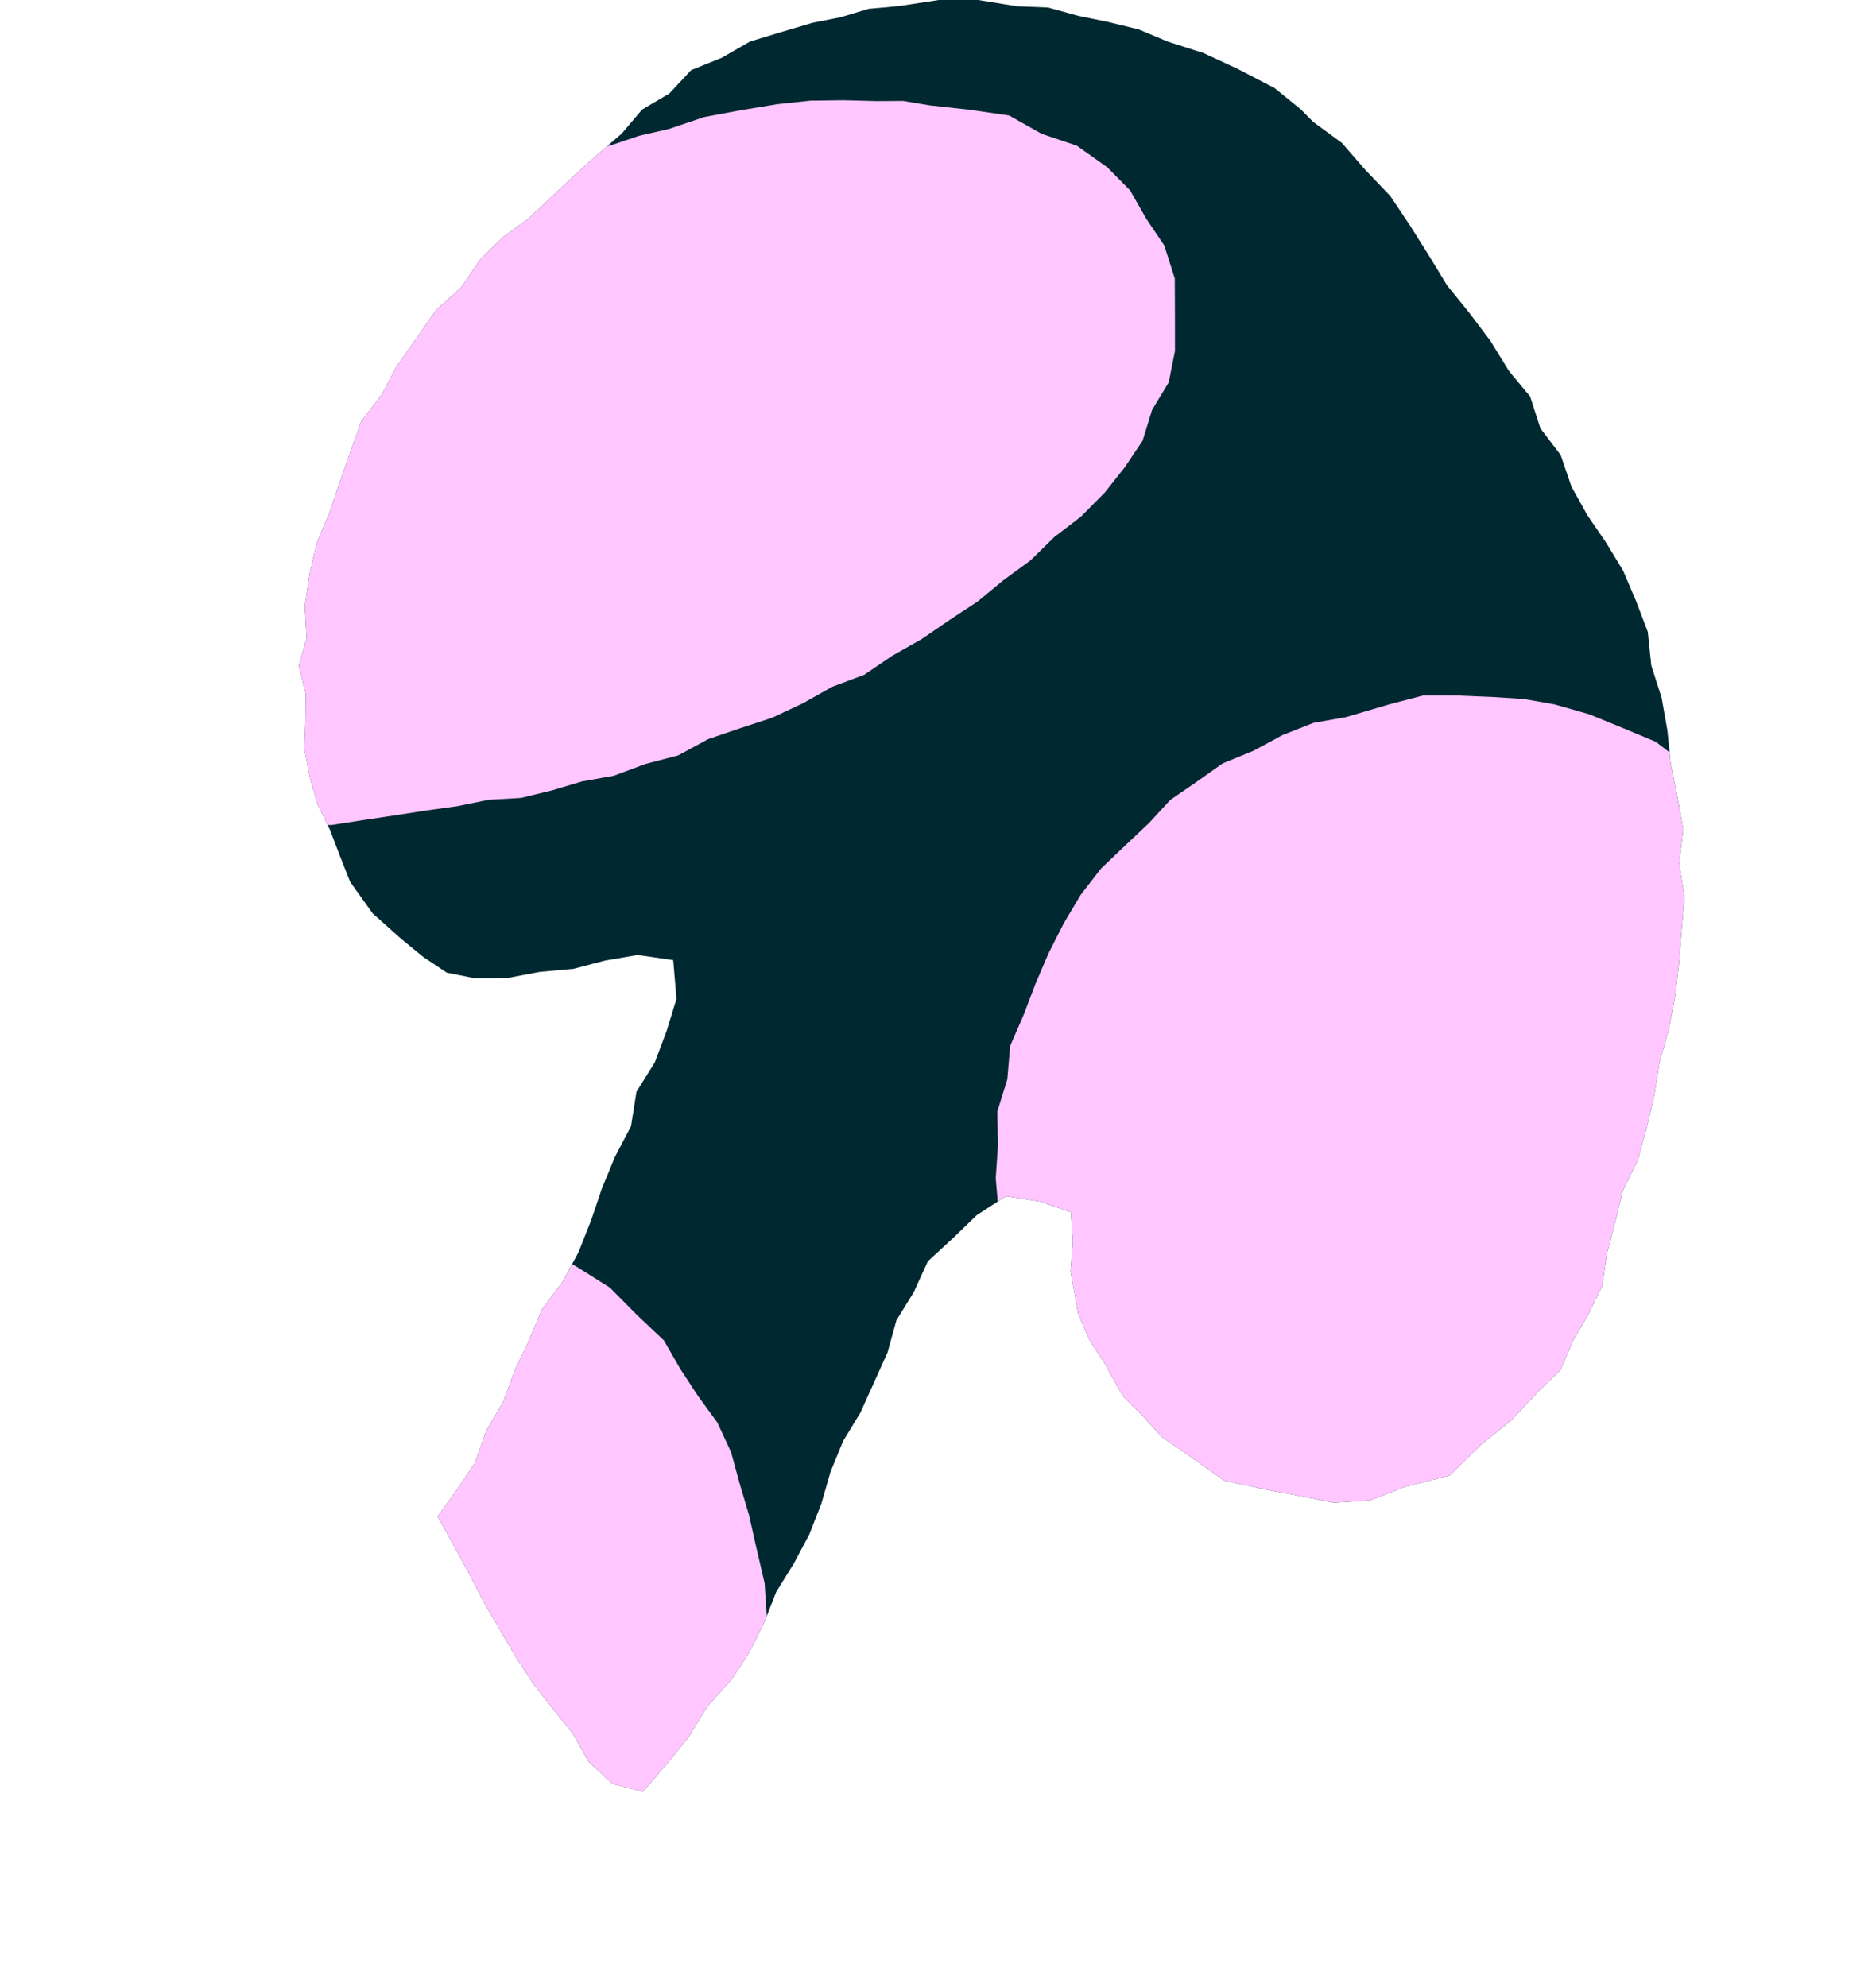
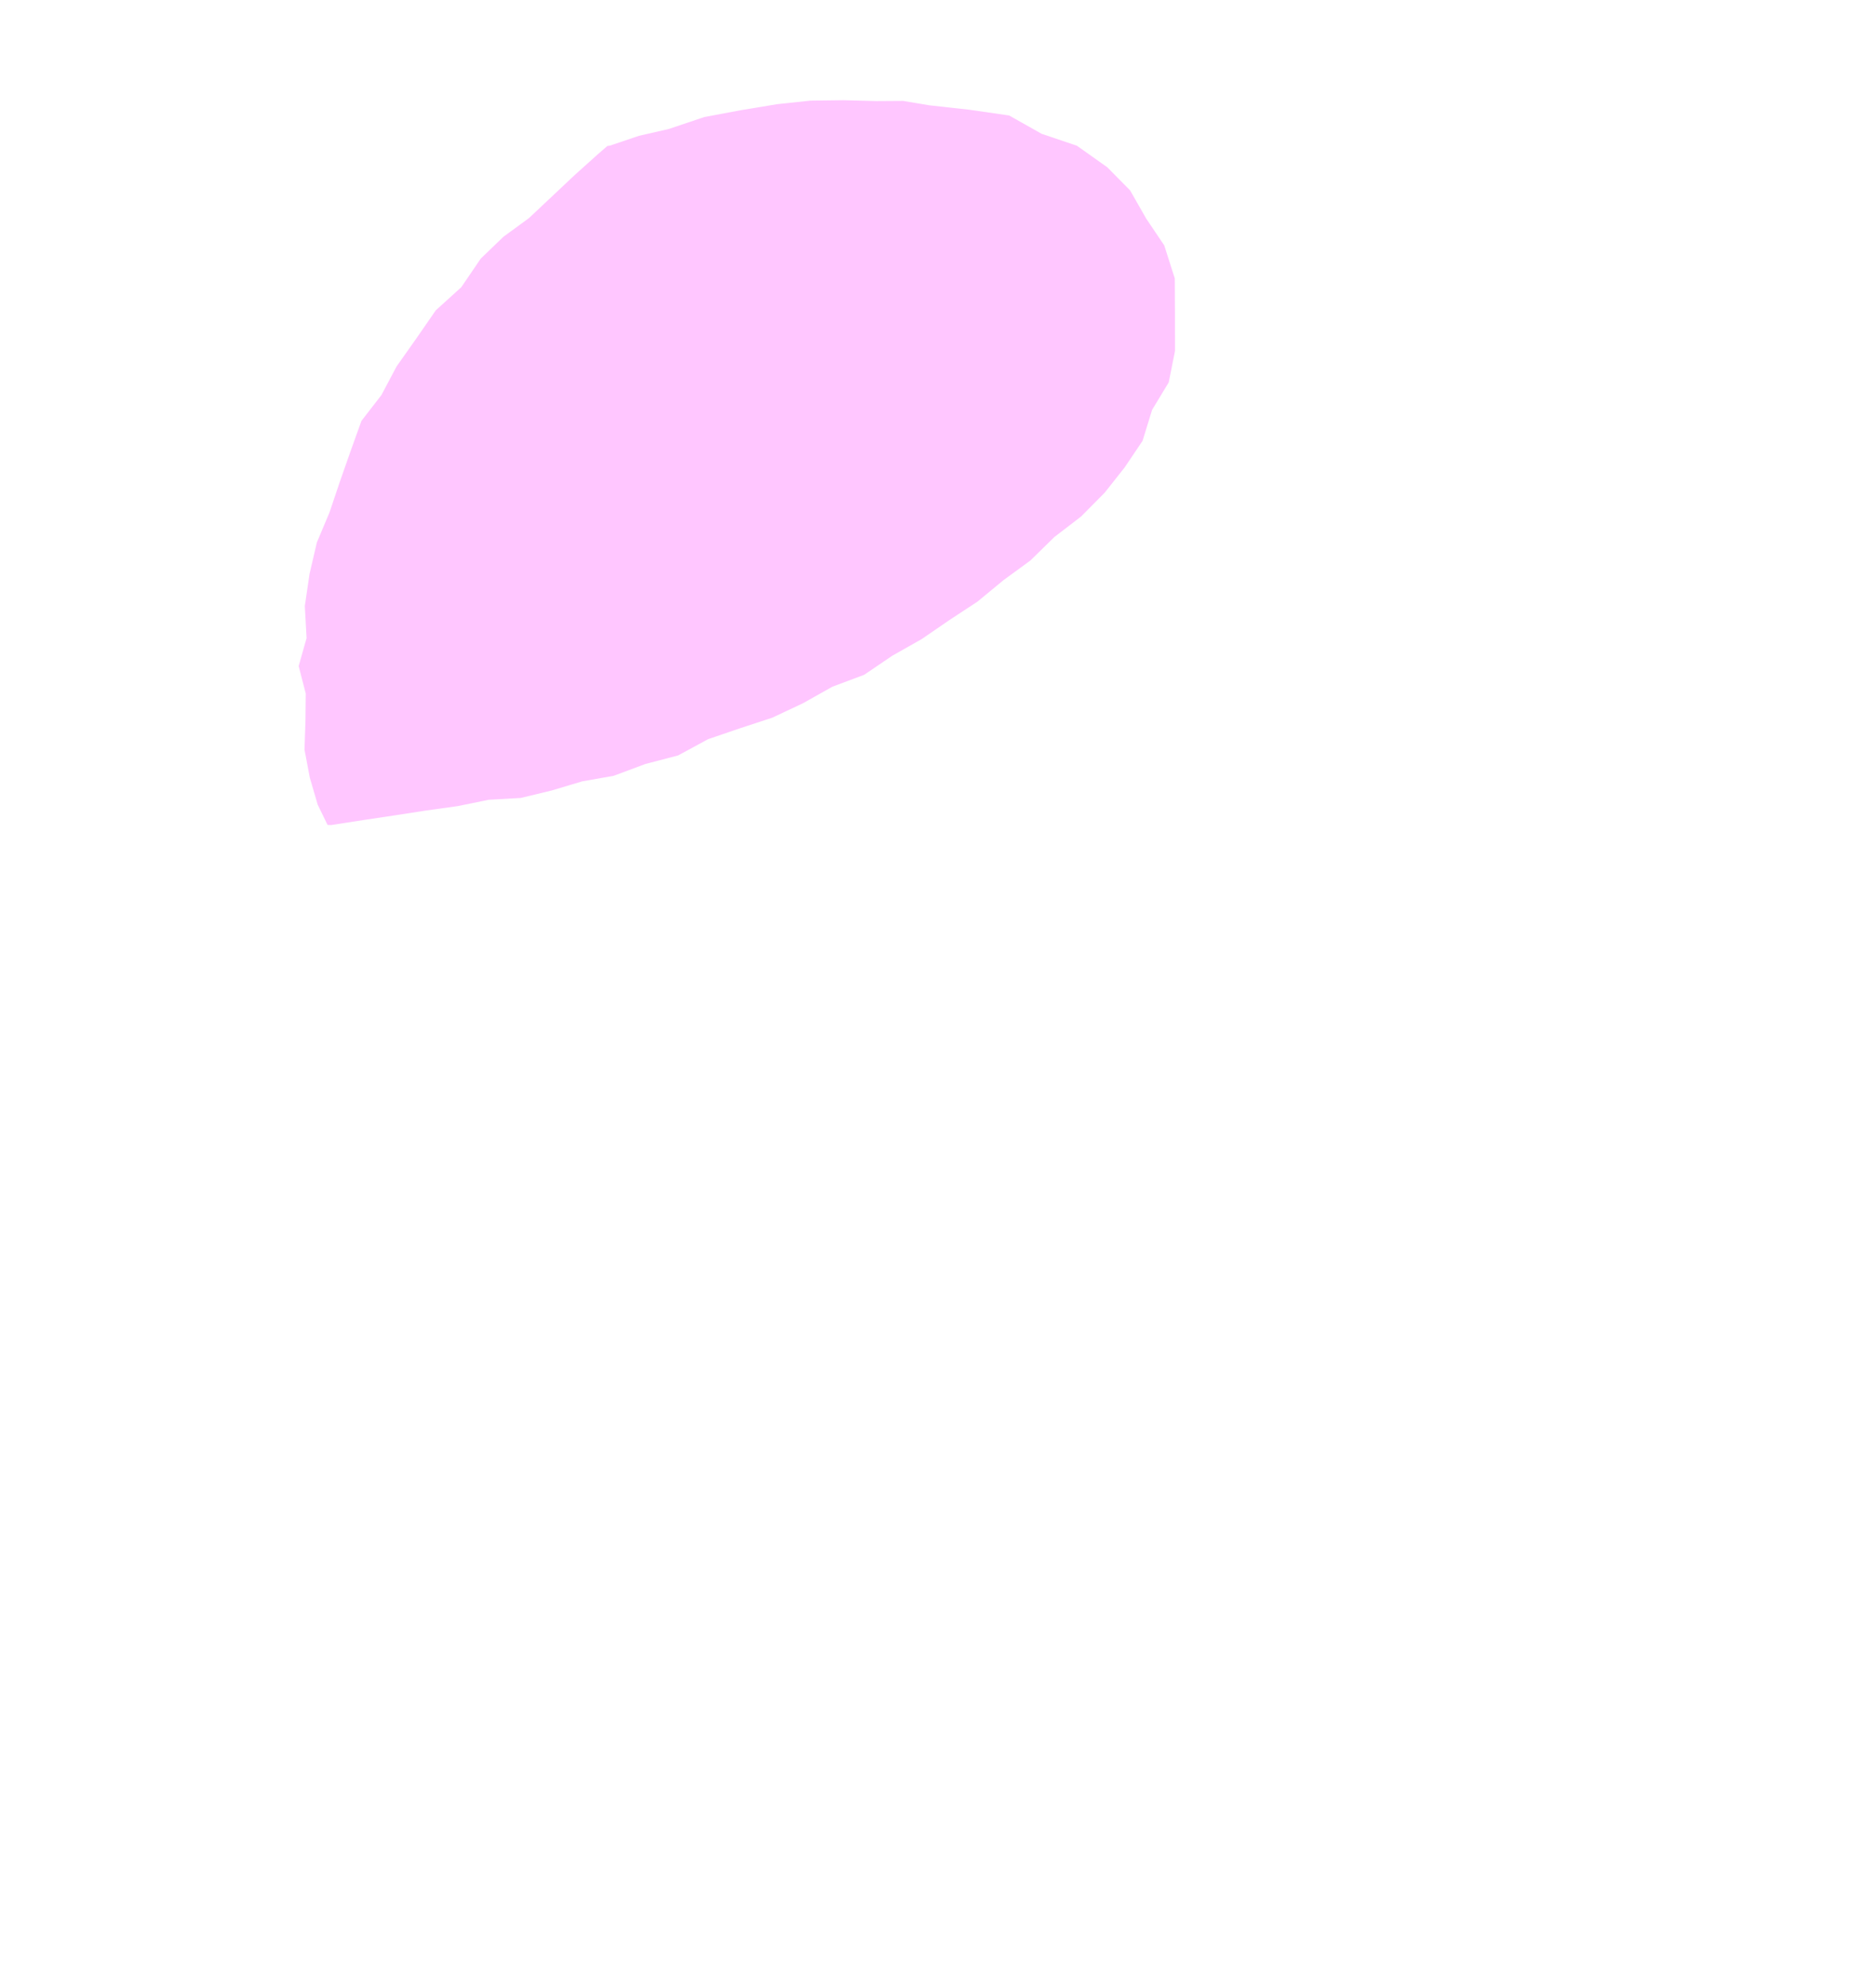
<svg xmlns="http://www.w3.org/2000/svg" id="Layer_2" data-name="Layer 2" viewBox="0 0 643.76 681.99">
  <defs>
    <style>
      .cls-1, .cls-2 {
        stroke-width: 0px;
      }

      .cls-1, .cls-3 {
        fill: #002831;
      }

      .cls-2 {
        fill: #ffc6ff;
      }

      .cls-4 {
        clip-path: url(#clippath);
      }
    </style>
    <clipPath id="clippath">
      <path class="cls-1" d="m105.15,219.16l-2.66,9.42,2.43,9.42-.1,9.49-.33,9.75,1.81,9.59,2.72,9.31,4.22,8.66,3.38,8.87,3.52,8.93,7.72,10.82,9.85,8.81,7.43,6.08,8.15,5.47,9.56,1.91,11.35-.08,11.15-2.1,11.35-1.02,11-2.87,11.11-1.9,12.21,1.76,1.12,13.26-3.33,10.92-4.13,10.96-6.28,10.06-1.86,11.8-5.49,10.47-4.48,10.81-3.76,11.11-4.34,10.96-5.54,10.23-7.01,9.29-4.39,10.61-4.91,10.34-3.95,10.76-5.85,9.94-3.77,10.92-6.13,9.1-6.73,9.39,5.62,10.18,5.24,9.56,4.97,9.71,5.51,9.41,5.5,9.43,5.99,9.12,6.71,8.63,6.82,8.44,5.46,9.73,8.18,7.56,10.45,2.66,7.92-9.18,7.71-9.54,6.49-10.52,8.34-9.31,6.1-9.34,5.03-10.09,4.14-10.58,6.01-9.69,5.33-10.01,4.14-10.58,3.15-10.93,4.31-10.52,5.94-9.77,4.67-10.35,4.65-10.33,3.04-11.03,5.95-9.62,4.83-10.61,8.55-7.88,8.27-7.98,10.01-6.5,11.65,1.85,10.62,3.65.68,10.12-.8,10.32,2.63,14.53,3.83,8.87,5.24,8.08,6.23,11.2,6.82,6.78,6.48,7.19,7.91,5.43,13.5,9.56,13.38,2.92,12.1,2.27,12.23,2.44,12.49-.81,11.65-4.54,15.67-4.03,10.51-10.4,10.56-8.48,9.27-9.9,7.67-7.42,4.16-9.81,5.32-9.16,4.81-9.84,1.56-11,2.8-10.51,2.73-11.26,5.1-10.43,3.08-11.09,2.59-11.2,1.82-11.37,3.1-11.05,2.23-11.31,1.3-11.4.94-11.47,1-11.49-1.89-11.45,1.46-11.57-2.06-11.37-2.27-11.25-1.14-11.42-2-11.3-3.52-10.97-1.22-11.59-4.03-10.59-4.44-10.4-5.87-9.67-6.39-9.34-5.47-9.84-3.68-10.81-6.94-9.12-3.55-10.96-7.26-8.76-6.34-10.3-7.27-9.67-7.64-9.43-6.3-10.36-6.45-10.23-6.73-10.07-8.55-8.94-8.05-9.27-9.89-7.25-4.35-4.39-8.88-7.19-12.48-6.49-11.82-5.49-12.4-3.98-9.86-4.15-10.38-2.53-10.45-2.15-10.33-2.85-10.71-.43-13.3-2.15h-13.45s-9.21,1.41-9.21,1.41l-4.83.71-10.08.91-9.55,2.88-9.76,1.93-10.68,3.17-10.71,3.25-9.71,5.58-10.47,4.22-7.49,8.03-9.33,5.5-7.03,8.27-8.15,7.05-8,7.19-7.82,7.37-7.85,7.38-8.75,6.4-7.77,7.48-6.71,9.85-8.75,7.93-6.71,9.71-6.73,9.53-5.2,9.82-6.86,8.87-3.76,10.47-3.67,10.46-3.53,10.48-4.33,10.28-2.53,10.86-1.61,10.99.61,11.18Z" />
    </clipPath>
  </defs>
  <g id="Layer_1-2" data-name="Layer 1">
    <g>
-       <path class="cls-3" d="m105.15,219.16l-2.66,9.42,2.43,9.42-.1,9.49-.33,9.75,1.81,9.59,2.72,9.31,4.22,8.66,3.38,8.87,3.52,8.93,7.72,10.82,9.85,8.81,7.43,6.08,8.15,5.47,9.56,1.91,11.35-.08,11.15-2.1,11.35-1.02,11-2.87,11.11-1.9,12.21,1.76,1.12,13.26-3.33,10.92-4.13,10.96-6.28,10.06-1.86,11.8-5.49,10.47-4.48,10.81-3.76,11.11-4.34,10.96-5.54,10.23-7.01,9.29-4.39,10.61-4.91,10.34-3.95,10.76-5.85,9.94-3.77,10.92-6.13,9.1-6.73,9.39,5.62,10.18,5.24,9.56,4.97,9.71,5.51,9.41,5.5,9.43,5.99,9.12,6.71,8.63,6.82,8.44,5.46,9.73,8.18,7.56,10.45,2.66,7.92-9.18,7.71-9.54,6.49-10.52,8.34-9.31,6.1-9.34,5.03-10.09,4.14-10.58,6.01-9.69,5.33-10.01,4.14-10.58,3.15-10.93,4.31-10.52,5.94-9.77,4.67-10.35,4.65-10.33,3.04-11.03,5.95-9.62,4.83-10.61,8.55-7.88,8.27-7.98,10.01-6.5,11.65,1.85,10.62,3.65.68,10.12-.8,10.32,2.63,14.53,3.83,8.87,5.24,8.08,6.23,11.2,6.82,6.78,6.48,7.19,7.91,5.43,13.5,9.56,13.38,2.92,12.1,2.27,12.23,2.44,12.49-.81,11.65-4.54,15.67-4.03,10.51-10.4,10.56-8.48,9.27-9.9,7.67-7.42,4.16-9.81,5.32-9.16,4.81-9.84,1.56-11,2.8-10.51,2.73-11.26,5.1-10.43,3.08-11.09,2.59-11.2,1.82-11.37,3.1-11.05,2.23-11.31,1.3-11.4.94-11.47,1-11.49-1.89-11.45,1.46-11.57-2.06-11.37-2.27-11.25-1.14-11.42-2-11.3-3.52-10.97-1.22-11.59-4.03-10.59-4.44-10.4-5.87-9.67-6.39-9.34-5.47-9.84-3.68-10.81-6.94-9.12-3.55-10.96-7.26-8.76-6.34-10.3-7.27-9.67-7.64-9.43-6.3-10.36-6.45-10.23-6.73-10.07-8.55-8.94-8.05-9.27-9.89-7.25-4.35-4.39-8.88-7.19-12.48-6.49-11.82-5.49-12.4-3.98-9.86-4.15-10.38-2.53-10.45-2.15-10.33-2.85-10.71-.43-13.3-2.15h-13.45s-9.21,1.41-9.21,1.41l-4.83.71-10.08.91-9.55,2.88-9.76,1.93-10.68,3.17-10.71,3.25-9.71,5.58-10.47,4.22-7.49,8.03-9.33,5.5-7.03,8.27-8.15,7.05-8,7.19-7.82,7.37-7.85,7.38-8.75,6.4-7.77,7.48-6.71,9.85-8.75,7.93-6.71,9.71-6.73,9.53-5.2,9.82-6.86,8.87-3.76,10.47-3.67,10.46-3.53,10.48-4.33,10.28-2.53,10.86-1.61,10.99.61,11.18Z" />
      <g class="cls-4">
        <g>
-           <polygon class="cls-2" points="227.84 460.01 218.4 451.07 209.31 441.89 198.4 435.01 187.83 428.72 176.27 424.83 167.6 422.83 158.96 420.77 149.17 420.33 139.41 421.16 126.77 425.29 114.67 430.57 105.91 434.68 96.83 438.29 88.35 442.92 80.58 447.7 73.48 453.34 65.47 460.62 59.31 469.56 53.45 478.73 48.39 490.29 43.68 502 40.55 514.22 37.75 524.31 35.74 534.58 35.72 545.11 33.8 555.46 34.85 566.64 36.15 577.72 37.81 588.72 39.16 599.86 43.63 610.15 47.27 620.7 52.41 630.63 58.79 640.2 66.03 649.11 73.71 657.67 82.55 665.09 92.56 670.89 102.92 676.07 114.04 679.36 125.57 680.35 139.23 681.99 152.15 681.14 164.89 678.65 176.41 674.91 187.74 670.76 198.58 665.47 209.34 659.94 219.03 652.69 228.32 644.89 235.41 636.13 242.19 627.17 249.88 615.71 254.48 604.8 258.07 593.52 261.33 581.58 262.82 569.3 263.2 556.31 262.39 543.35 259.45 530.7 257.01 519.85 253.84 509.19 250.88 498.35 246.17 488.17 239.54 479.07 233.44 469.77 227.84 460.01" />
          <polygon class="cls-2" points="61.06 127.03 52.7 134.54 44.24 141.93 36.87 150.45 28.64 158.09 21.8 166.98 16.31 175.49 9.76 183.33 6.67 193.03 3.75 201.97 0 210.85 .35 220.04 3.98 228.56 7.98 239.6 15.2 249.19 26.57 257.34 35.83 267.53 44.08 271.79 51.96 276.14 61.03 280.95 71.19 282.46 81.41 282.69 91.59 284.08 102.6 282.85 113.64 283.13 124.55 281.44 135.43 279.81 146.29 278.13 157.07 276.63 167.73 274.45 178.71 273.83 189.31 271.27 199.77 268.14 210.56 266.24 221.45 262.18 232.7 259.24 243.01 253.65 253.97 249.91 265.01 246.29 275.51 241.35 285.63 235.66 296.55 231.57 306.18 225.03 316.27 219.32 325.82 212.77 335.44 206.45 344.32 199.12 353.6 192.33 361.81 184.29 370.98 177.25 379.12 169.03 385.93 160.41 392.08 151.27 395.35 140.65 401.06 131.21 403.2 120.45 403.19 107.4 403.13 95.54 399.52 84.21 393.32 75.01 387.81 65.35 379.98 57.41 369.55 50.01 357.45 45.92 346.29 39.63 332.58 37.65 318.93 36.14 309.91 34.63 300.74 34.69 289.41 34.39 278.07 34.54 266.78 35.74 254.2 37.82 241.66 40.17 229.52 44.26 219.28 46.6 209.32 49.97 198.71 51.42 189.28 56.33 179.39 59.93 169.81 64.29 158.71 67.47 148.3 72.29 137.98 77.29 127.9 82.76 118.56 89.52 108 94.17 98.96 101.31 88.95 106.93 79.76 113.77 70.44 120.42 61.06 127.03" />
-           <polygon class="cls-2" points="632.54 330.27 628.31 320.67 623.22 311.5 617.01 303.06 610.58 294.78 603.26 284.2 595.03 276.43 587.31 268.18 577.88 262.02 568.22 254.57 557 249.88 545.41 245.14 533.36 241.7 522.87 239.87 512.27 239.19 500.41 238.7 488.49 238.64 476.94 241.65 461.91 246.08 450.69 248.08 440.12 252.25 430.13 257.64 419.58 261.97 410.28 268.54 401.55 274.54 394.38 282.35 386.1 290.17 377.83 298.05 370.83 307.1 364.97 316.97 359.79 327.18 355.3 337.68 351.24 348.34 346.65 358.9 345.66 370.41 342.23 381.43 342.46 392.94 341.69 404.36 342.66 415.77 344.51 427.06 346.9 438.26 350.64 449.08 355.94 461.1 362.86 472.25 369.8 480.6 376.27 488.82 383.02 496.8 389.58 504.95 396.33 512.94 395.45 511.88 396.26 513.05 403.03 518.73 398.94 515.82 407.96 523.35 418.21 529.03 428.17 535.2 438.53 538.15 448.66 541.82 459.28 543.63 470.57 545.65 482.03 545.86 493.51 545.91 504.7 543.07 516.22 542.72 527.11 539.84 537.38 535.23 547.99 531.61 558.09 526.75 567.86 521.27 577.09 514.91 586.92 509.32 595.83 502.38 603.66 494.23 611.41 486.06 618 476.93 624.44 468.36 629.77 459.04 634.03 449.2 639.13 439.63 641.59 429.1 642.18 418.34 643.76 406.62 642.17 394.91 641.79 383.94 642.94 372.91 641.53 361.97 638.2 351.44 636.02 340.68 632.54 330.27" />
        </g>
      </g>
    </g>
  </g>
</svg>